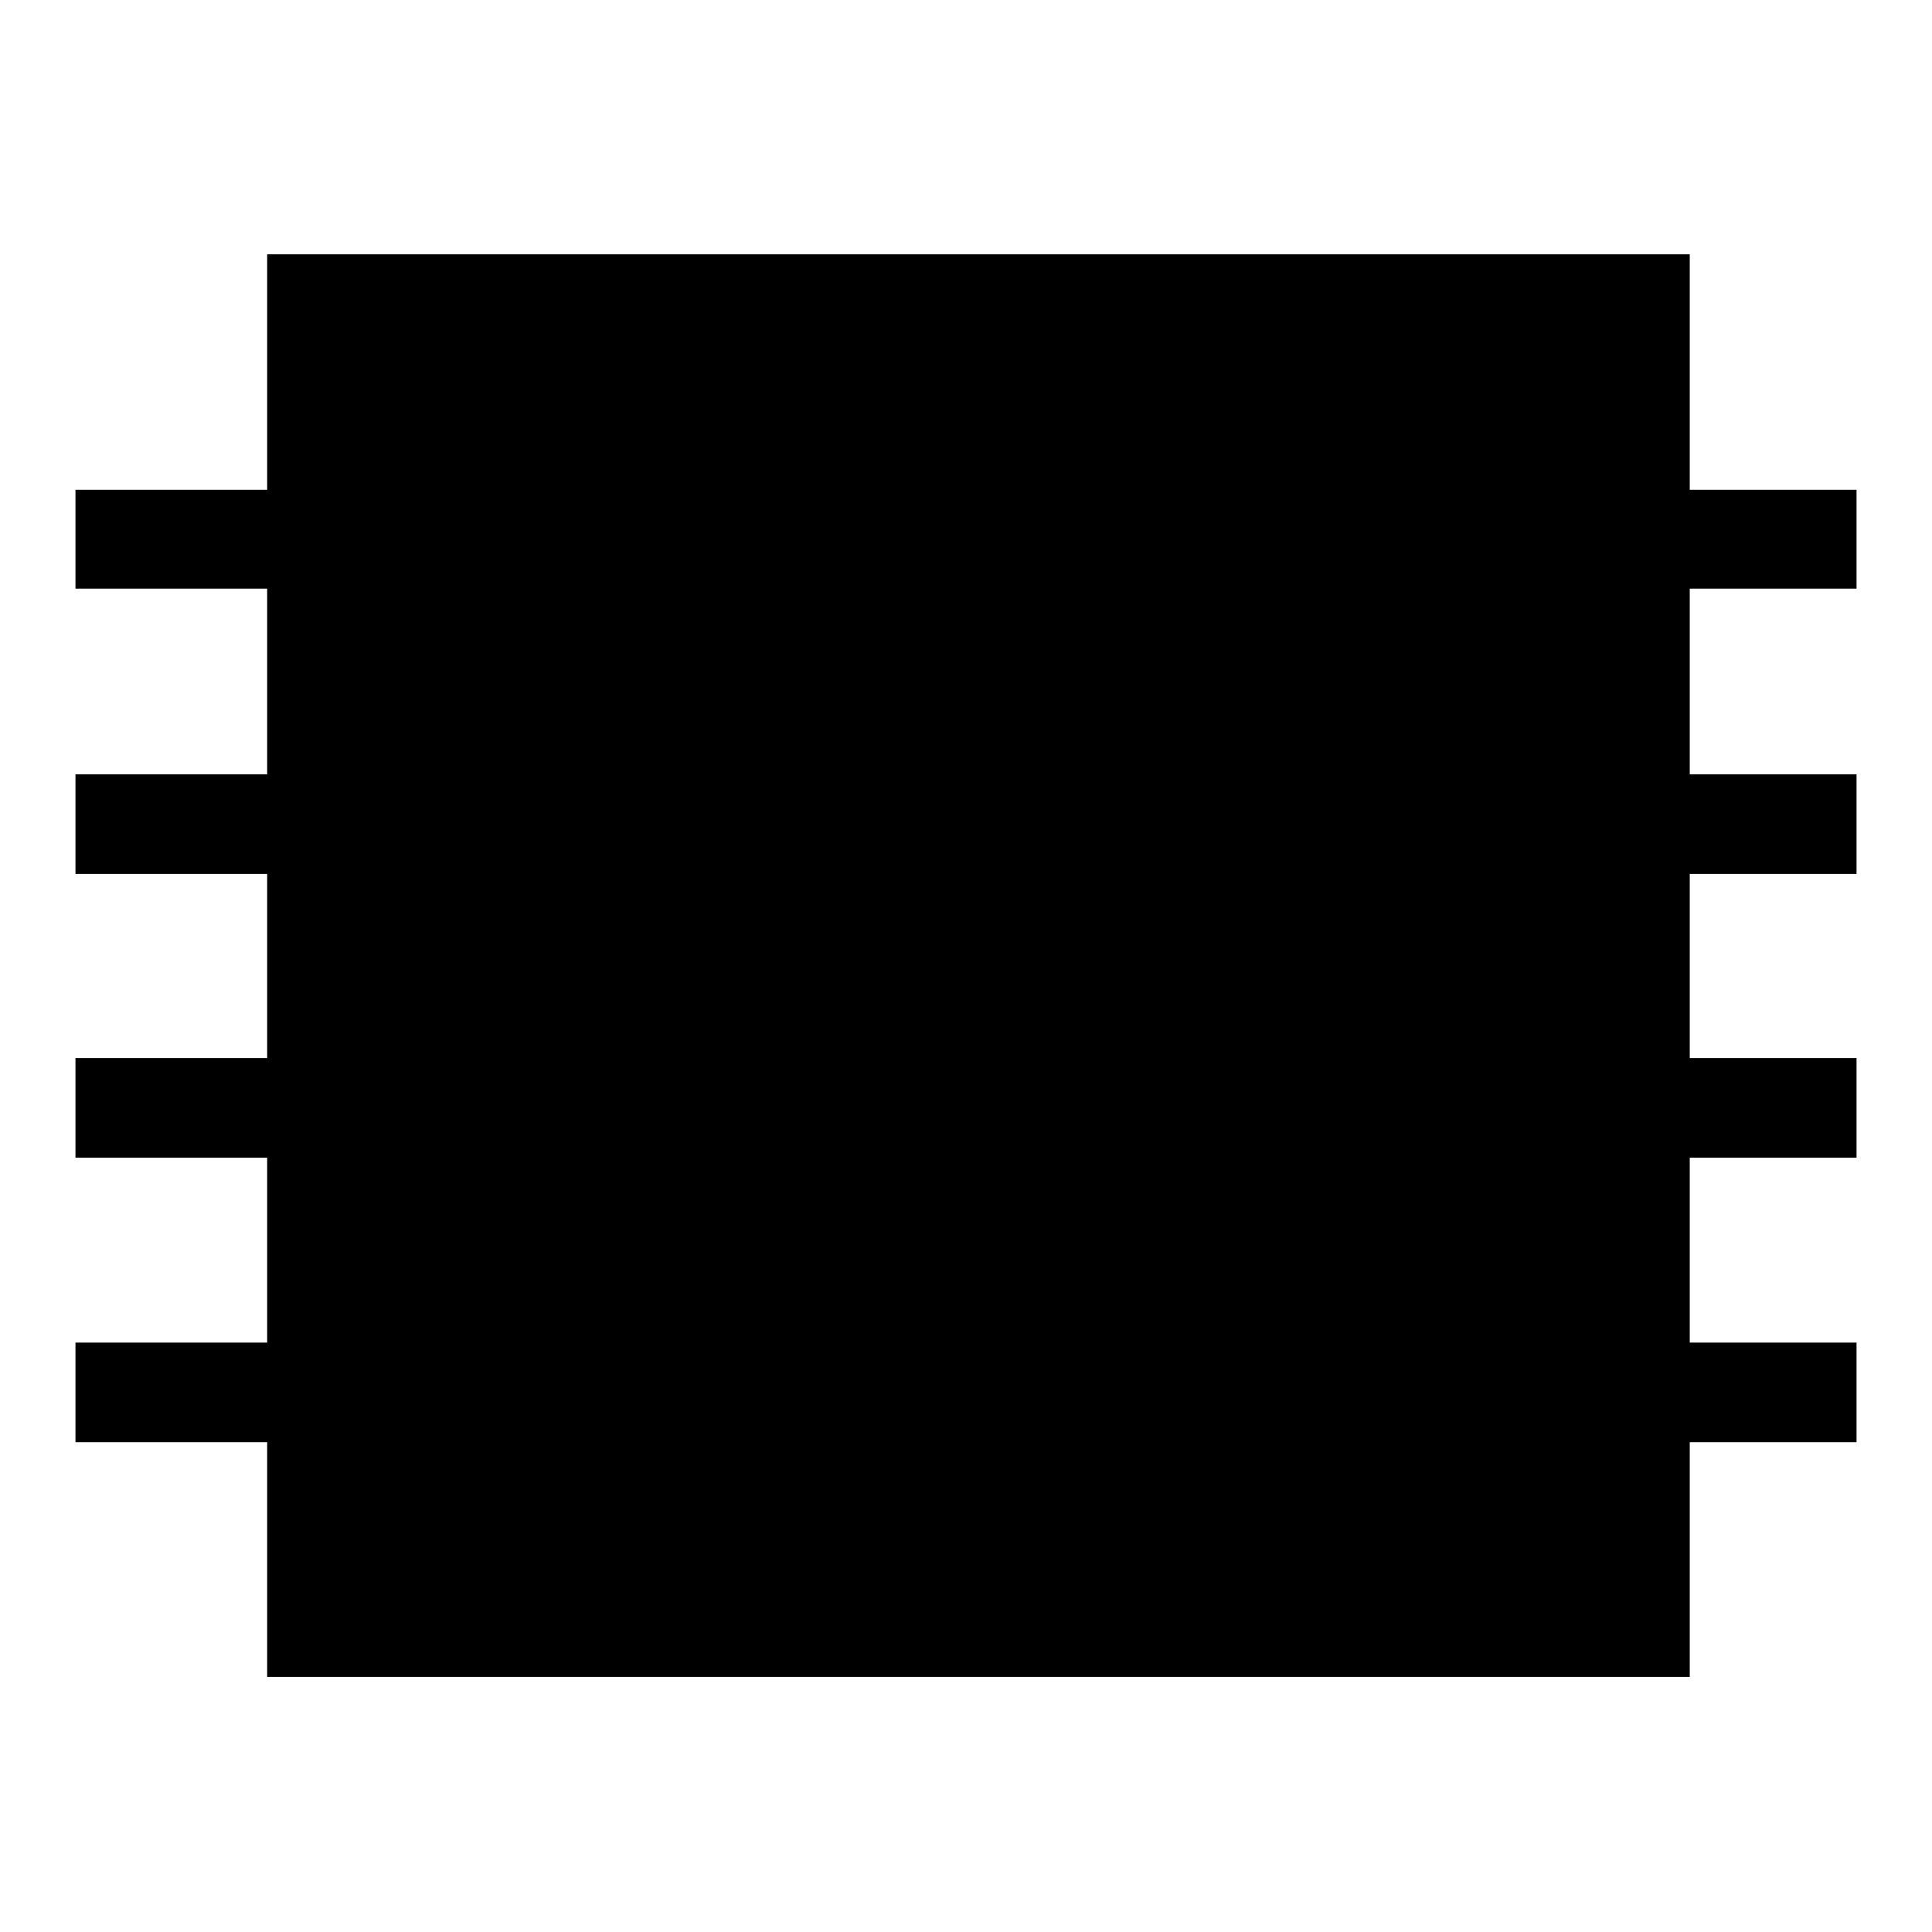
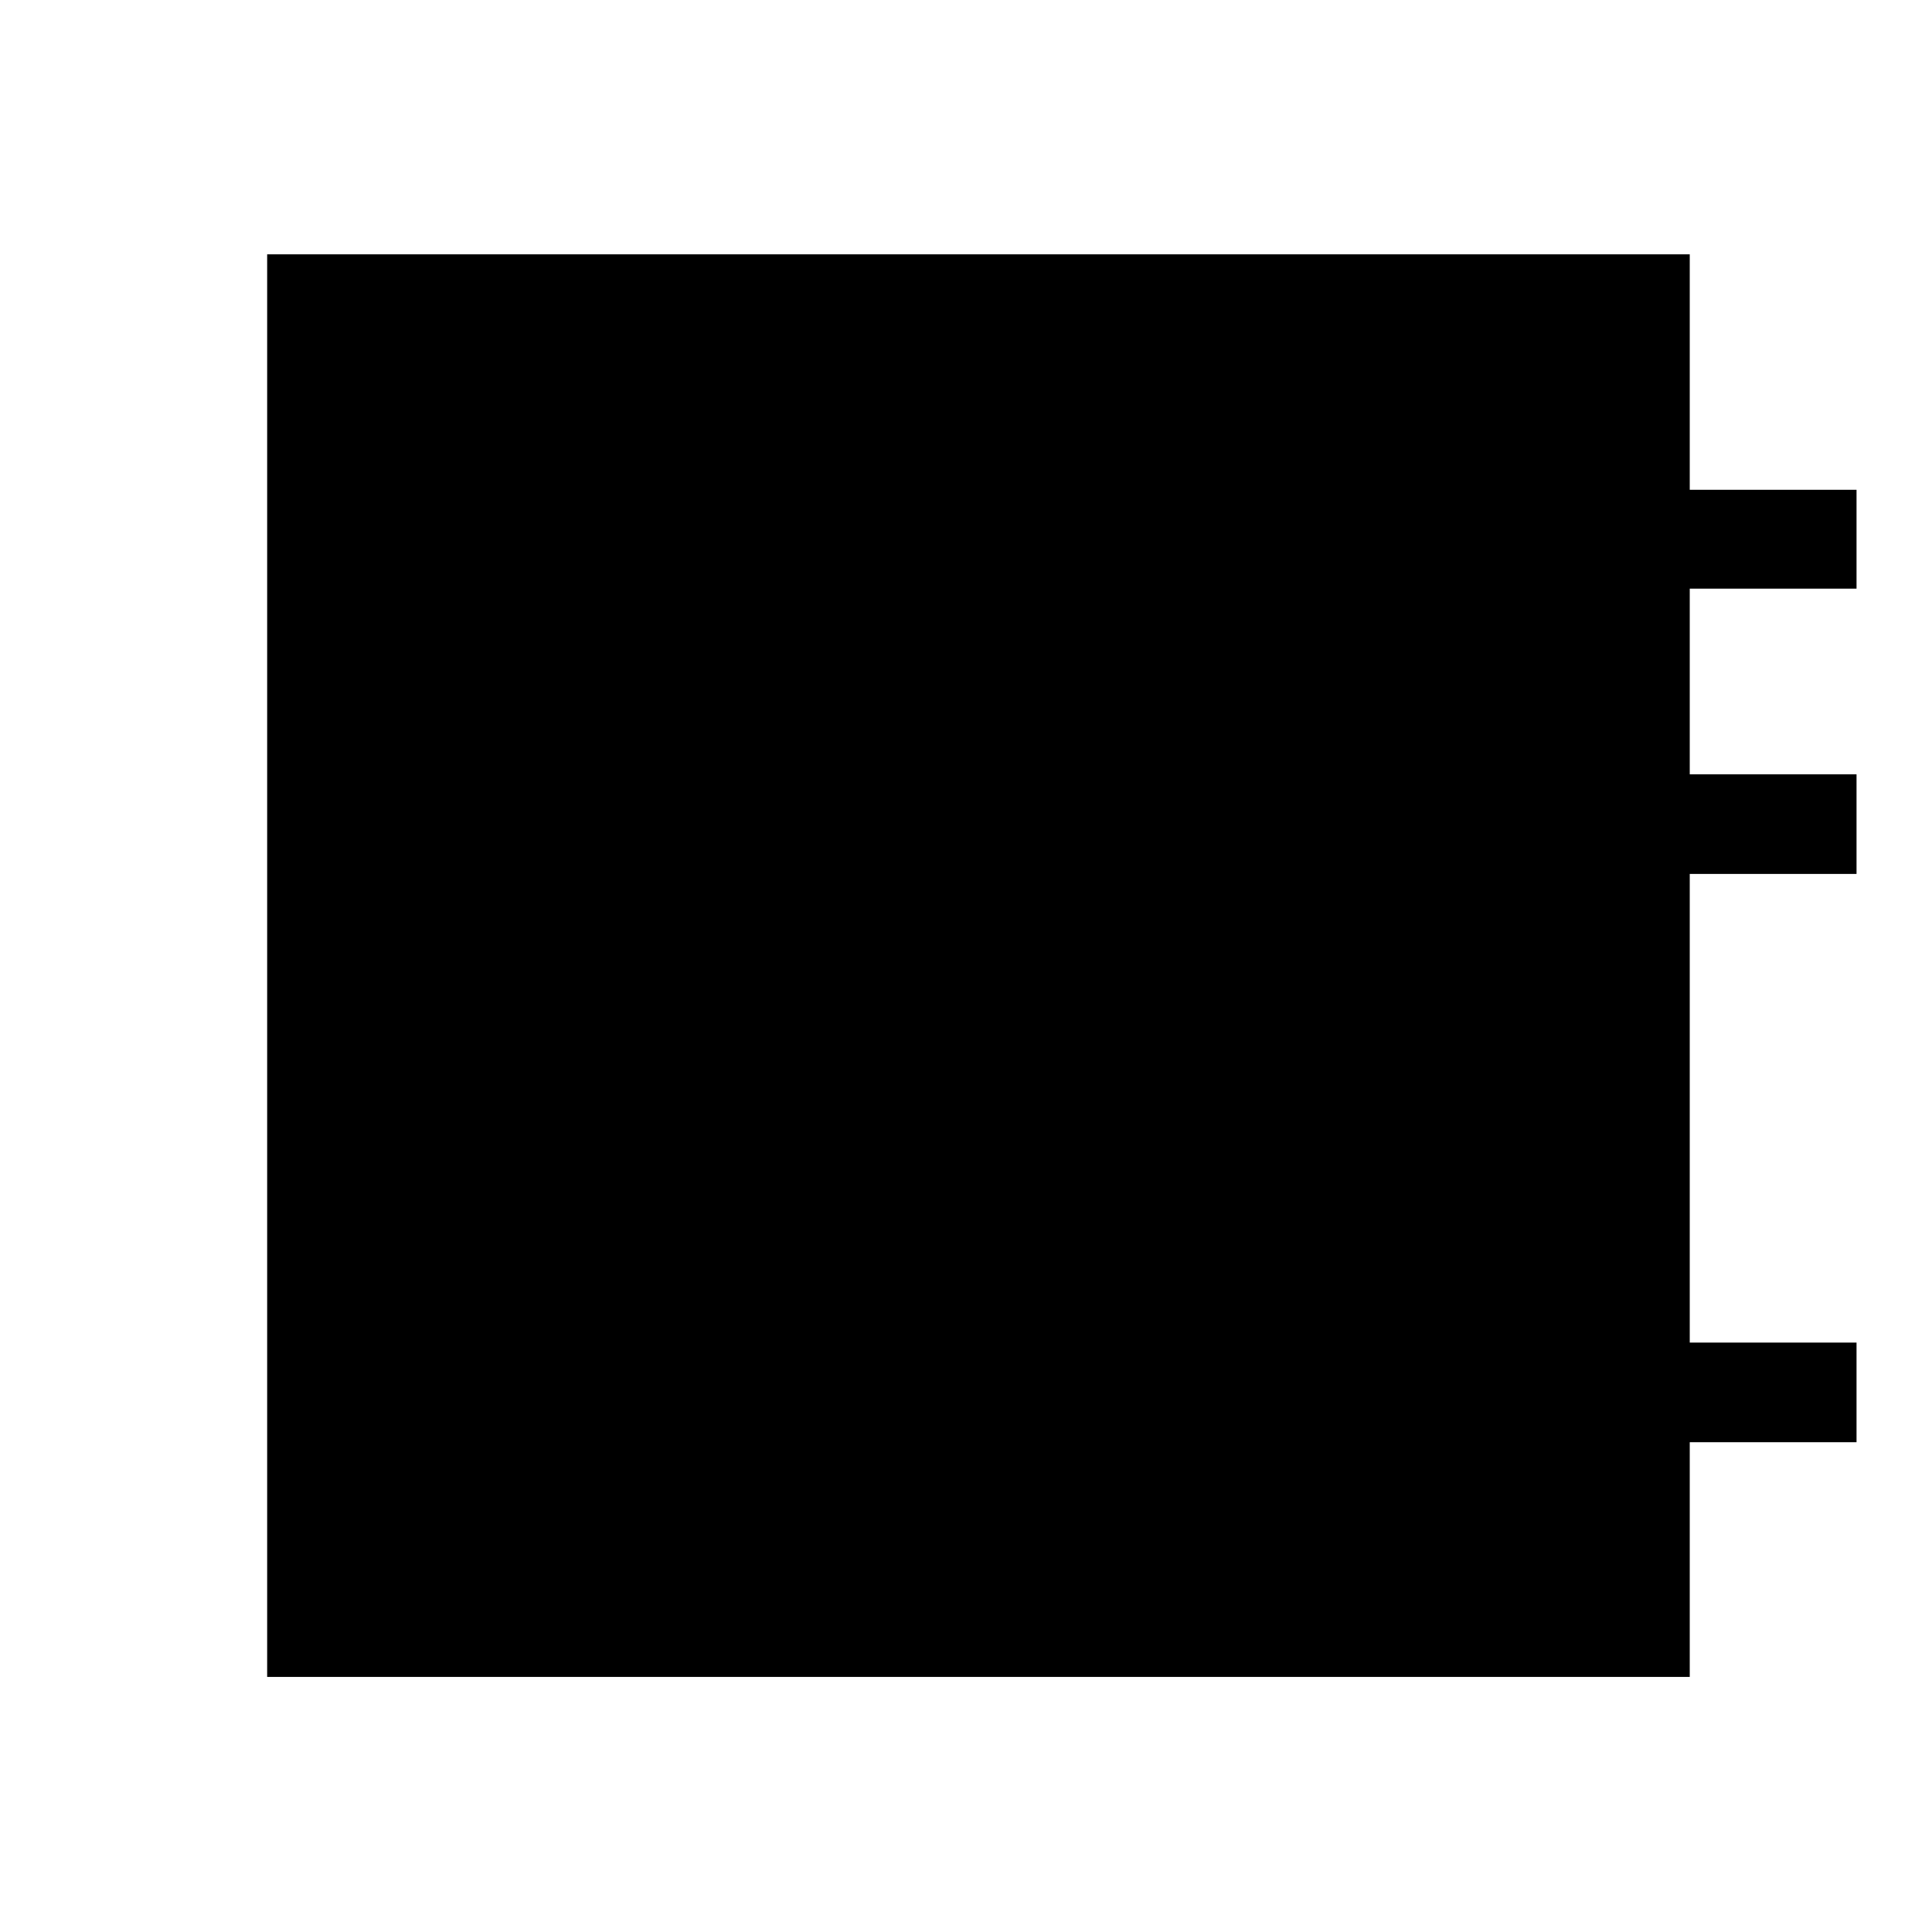
<svg xmlns="http://www.w3.org/2000/svg" version="1.1" x="0px" y="0px" viewBox="0 0 256 256" enable-background="new 0 0 256 256" xml:space="preserve">
  <g>
    <g>
      <path fill="#000000" d="M35.4,33.7h188.5v188.5H35.4V33.7z" />
      <path fill="#000000" d="M84.1,83.6h88.7v88.7H84.1V83.6L84.1,83.6z" />
-       <path fill="#000000" d="M10,64.9h30.1V78H10V64.9z" />
-       <path fill="#000000" d="M10,102.6h30.1v13.2H10V102.6z" />
-       <path fill="#000000" d="M10,140.2h30.1v13.2H10V140.2z" />
-       <path fill="#000000" d="M10,177.9h30.1v13.2H10V177.9z" />
      <path fill="#000000" d="M215.9,64.9H246V78h-30.1V64.9z" />
      <path fill="#000000" d="M215.9,102.6H246v13.2h-30.1V102.6z" />
-       <path fill="#000000" d="M215.9,140.2H246v13.2h-30.1V140.2z" />
      <path fill="#000000" d="M215.9,177.9H246v13.2h-30.1V177.9z" />
    </g>
  </g>
</svg>